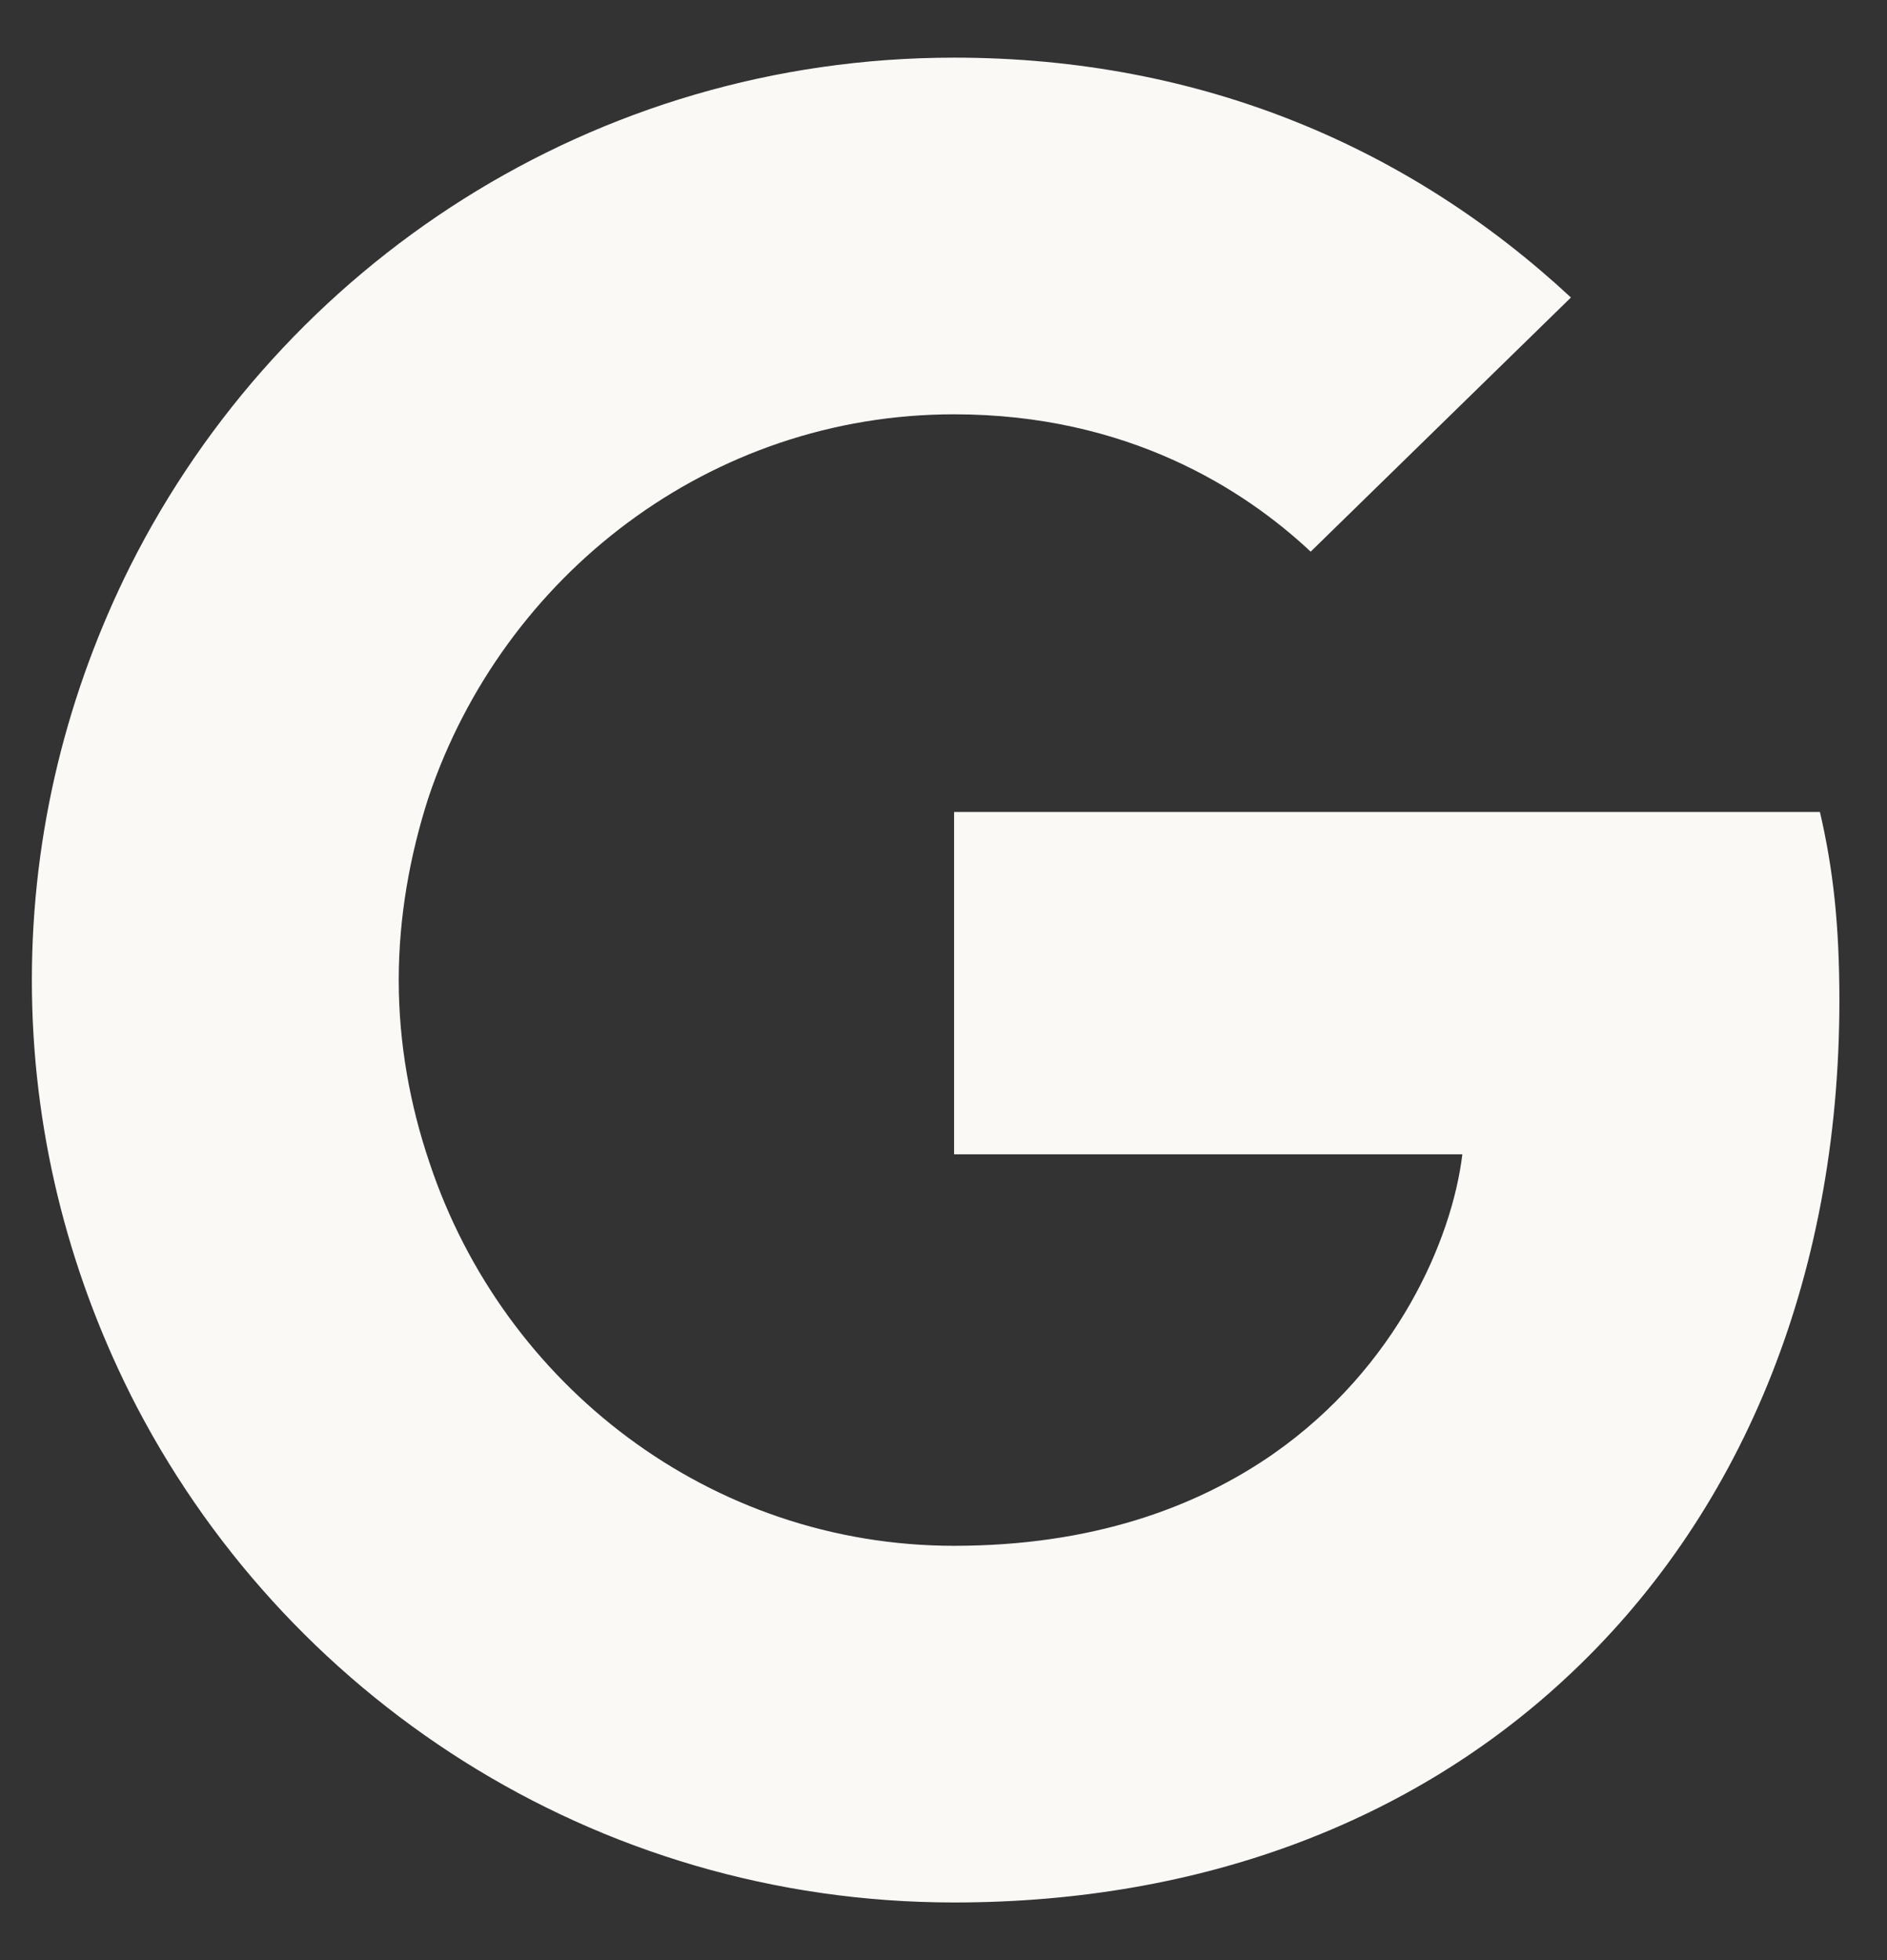
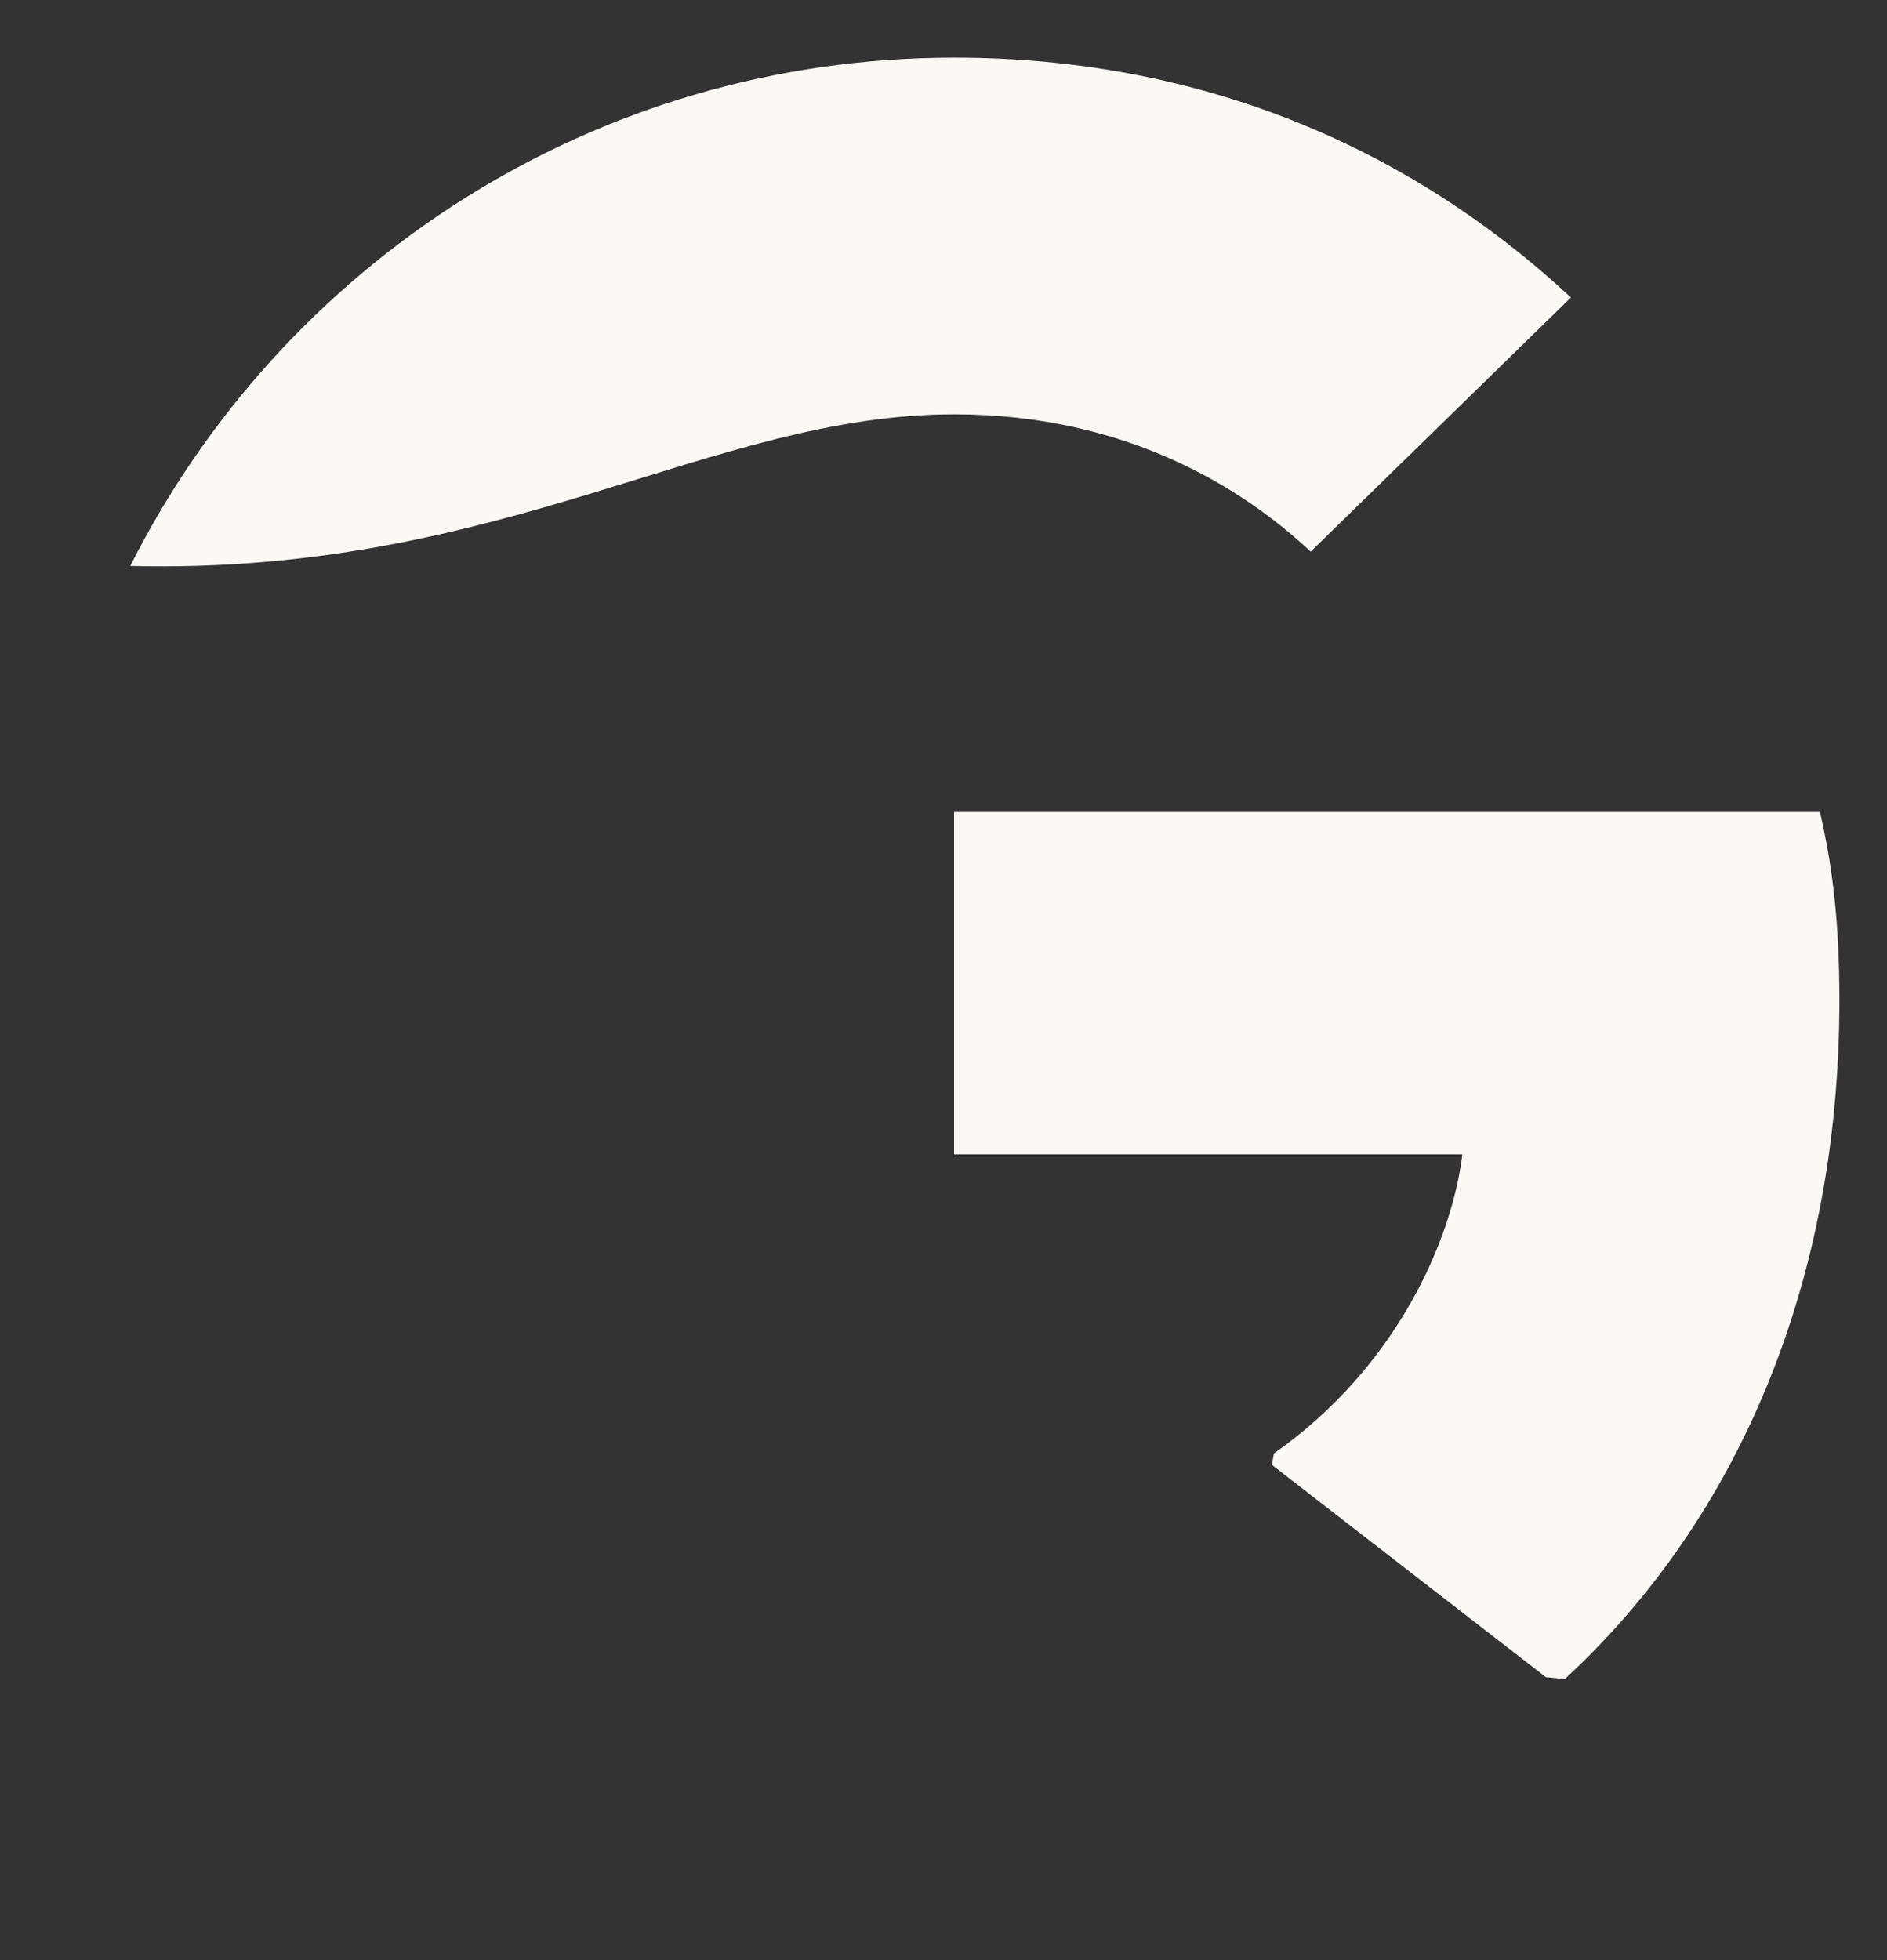
<svg xmlns="http://www.w3.org/2000/svg" width="26" height="27" viewBox="0 0 26 27" fill="none">
  <rect x="0" y="0" width="26" height="27" fill="#333333" stroke="none" />
  <path d="M25.344 13.782C25.344 12.738 25.259 11.975 25.076 11.185H13.146V15.9H20.149C20.008 17.072 19.245 18.836 17.551 20.022L17.527 20.18L21.299 23.102L21.561 23.128C23.961 20.912 25.344 17.651 25.344 13.782Z" fill="#FAF9F6" />
-   <path d="M13.146 26.206C16.576 26.206 19.456 25.077 21.56 23.129L17.55 20.023C16.477 20.771 15.037 21.293 13.146 21.293C9.786 21.293 6.934 19.077 5.917 16.013L5.768 16.026L1.846 19.061L1.795 19.204C3.884 23.354 8.176 26.206 13.146 26.206Z" fill="#FAF9F6" />
-   <path d="M5.917 16.013C5.649 15.222 5.494 14.375 5.494 13.5C5.494 12.624 5.649 11.777 5.903 10.987L5.896 10.819L1.925 7.734L1.795 7.796C0.934 9.519 0.439 11.453 0.439 13.5C0.439 15.547 0.934 17.481 1.795 19.203L5.917 16.013Z" fill="#FAF9F6" />
-   <path d="M13.146 5.707C15.532 5.707 17.141 6.738 18.059 7.599L21.645 4.098C19.442 2.05 16.576 0.794 13.146 0.794C8.176 0.794 3.884 3.646 1.795 7.796L5.903 10.987C6.934 7.923 9.786 5.707 13.146 5.707Z" fill="#FAF9F6" />
+   <path d="M13.146 5.707C15.532 5.707 17.141 6.738 18.059 7.599L21.645 4.098C19.442 2.05 16.576 0.794 13.146 0.794C8.176 0.794 3.884 3.646 1.795 7.796C6.934 7.923 9.786 5.707 13.146 5.707Z" fill="#FAF9F6" />
</svg>